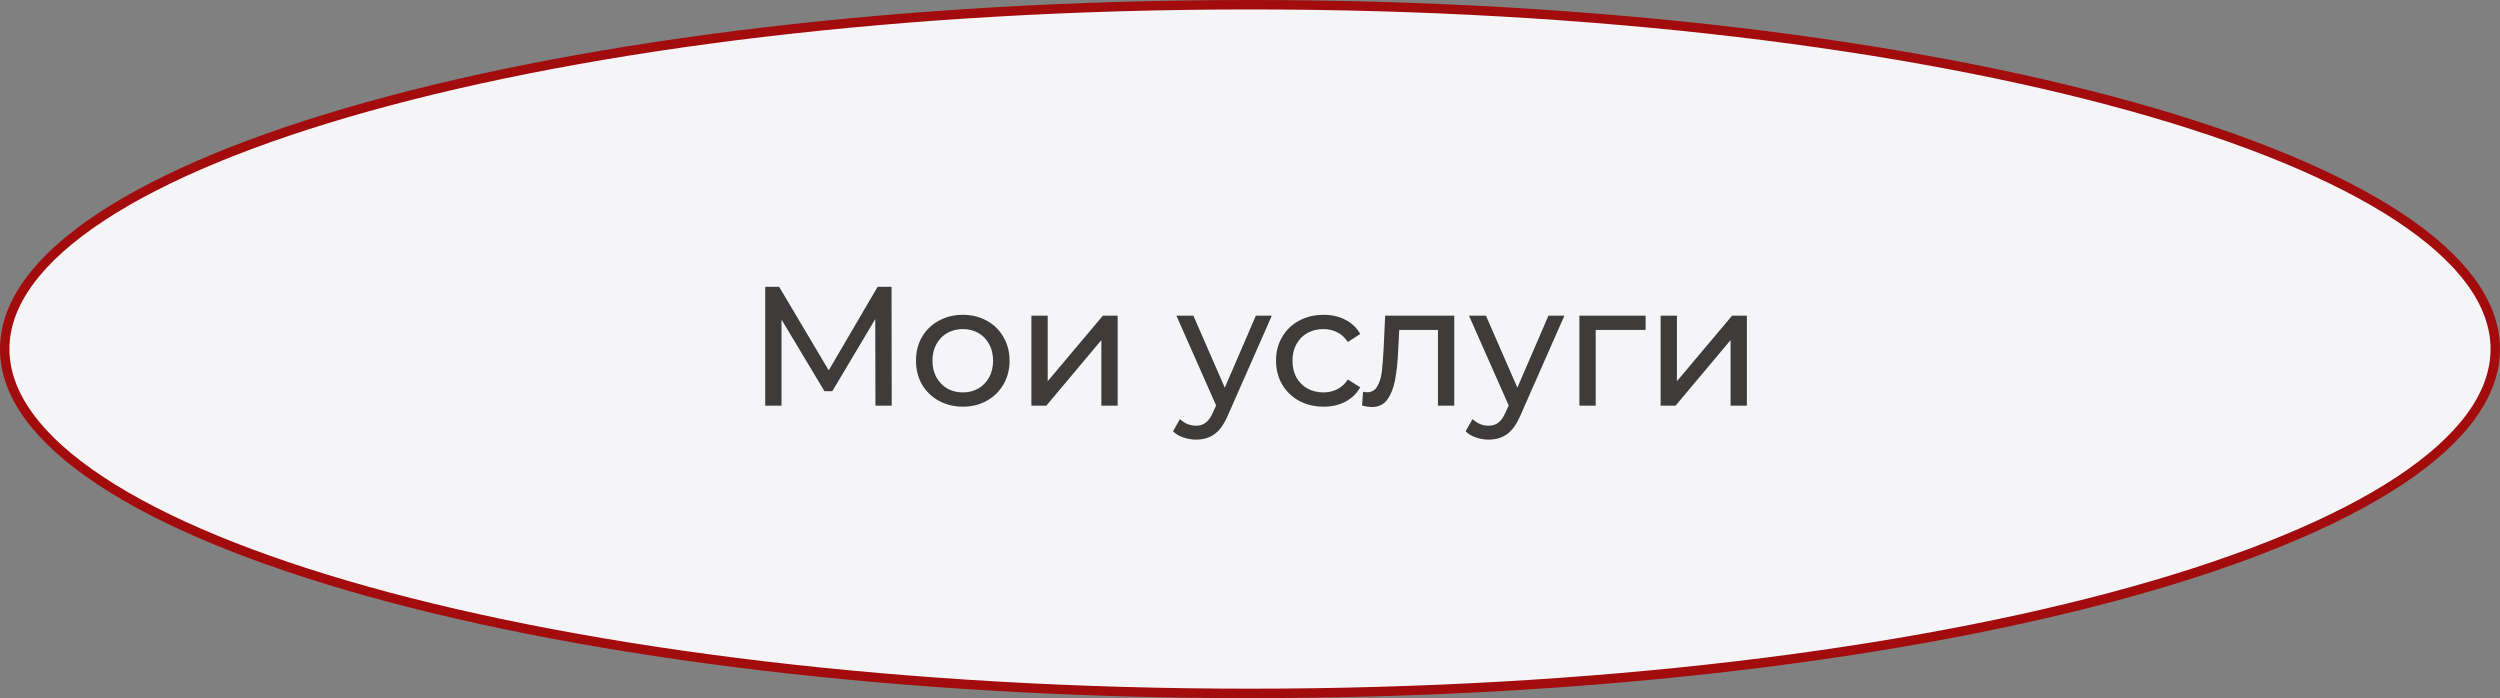
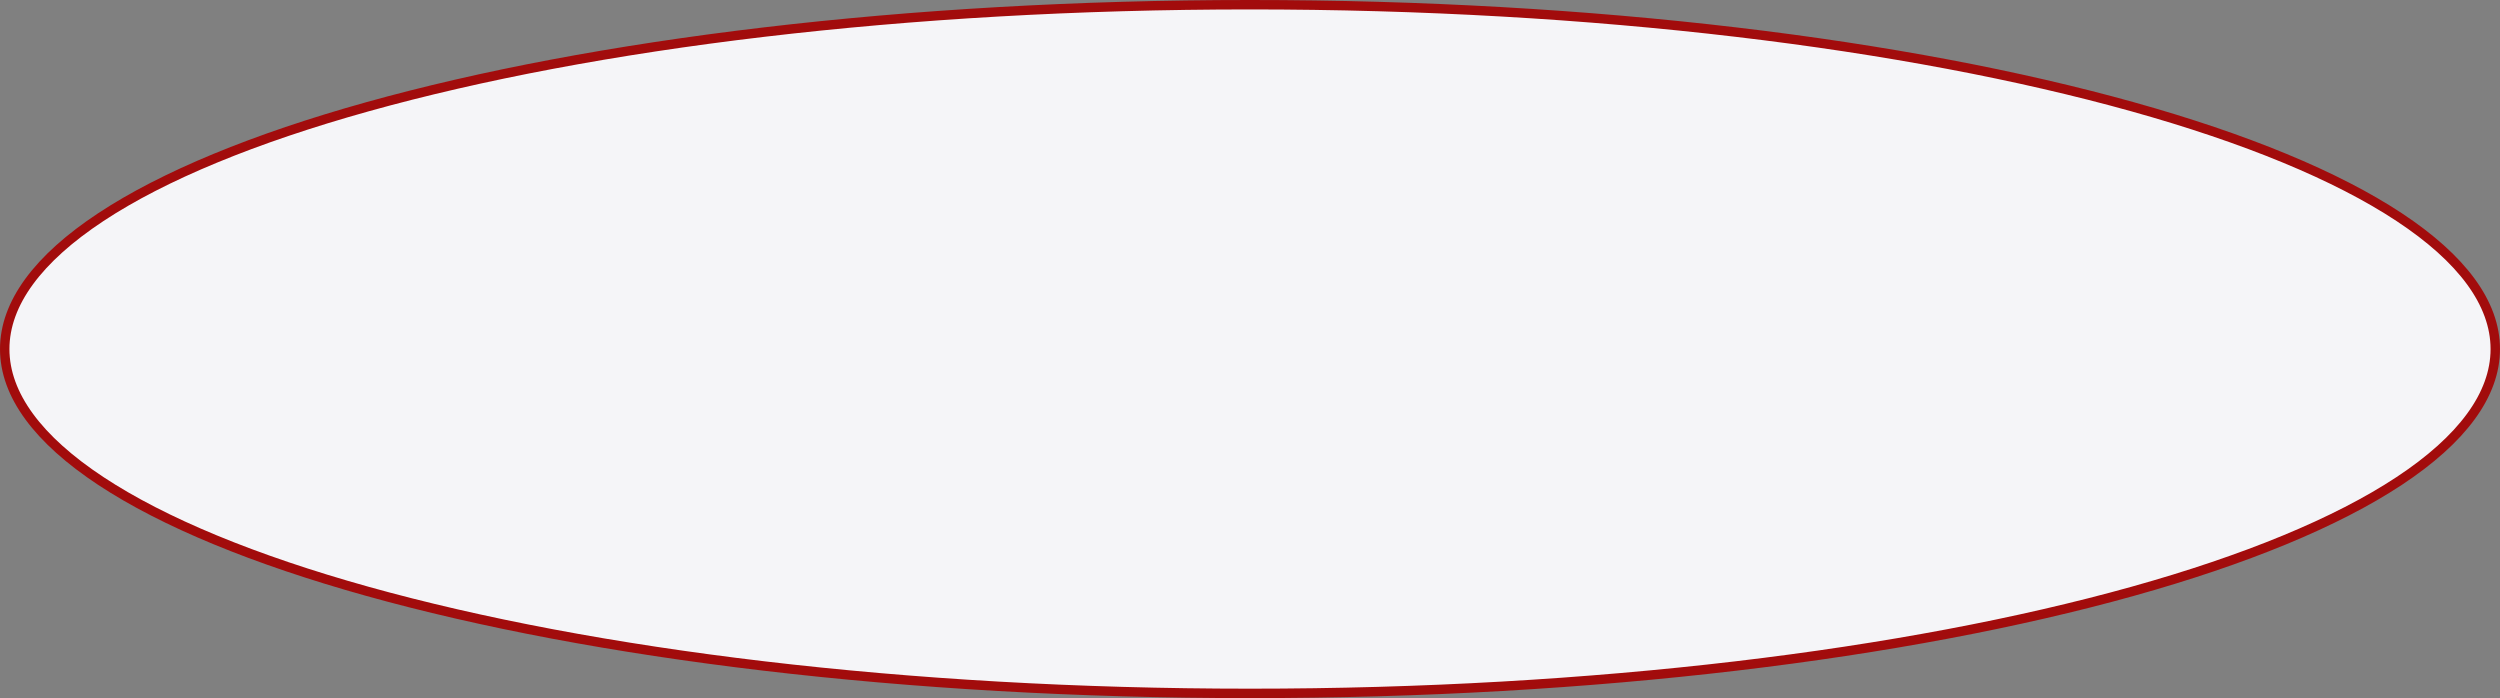
<svg xmlns="http://www.w3.org/2000/svg" width="265" height="74" viewBox="0 0 265 74" fill="none">
  <rect x="0" y="0" width="265" height="74" fill="#808080" stroke="none" />
  <path d="M264.5 37C264.5 41.849 260.975 46.586 254.312 50.985C247.668 55.371 238.022 59.34 226.057 62.681C202.134 69.362 169.057 73.5 132.5 73.5C95.943 73.5 62.866 69.362 38.943 62.681C26.978 59.34 17.332 55.371 10.688 50.985C4.025 46.586 0.5 41.849 0.5 37C0.5 32.151 4.025 27.414 10.688 23.015C17.332 18.629 26.978 14.66 38.943 11.319C62.866 4.638 95.943 0.5 132.5 0.5C169.057 0.5 202.134 4.638 226.057 11.319C238.022 14.66 247.668 18.629 254.312 23.015C260.975 27.414 264.5 32.151 264.5 37Z" fill="#F5F5F8" stroke="#A20C0C" />
-   <path d="M92.795 43L92.777 33.82L88.223 41.47H87.395L82.841 33.874V43H81.113V30.4H82.589L87.845 39.256L93.029 30.4H94.505L94.523 43H92.795ZM102.063 43.108C101.115 43.108 100.263 42.898 99.507 42.478C98.751 42.058 98.157 41.482 97.725 40.75C97.305 40.006 97.095 39.166 97.095 38.23C97.095 37.294 97.305 36.46 97.725 35.728C98.157 34.984 98.751 34.408 99.507 34C100.263 33.58 101.115 33.37 102.063 33.37C103.011 33.37 103.857 33.58 104.601 34C105.357 34.408 105.945 34.984 106.365 35.728C106.797 36.46 107.013 37.294 107.013 38.23C107.013 39.166 106.797 40.006 106.365 40.75C105.945 41.482 105.357 42.058 104.601 42.478C103.857 42.898 103.011 43.108 102.063 43.108ZM102.063 41.596C102.675 41.596 103.221 41.458 103.701 41.182C104.193 40.894 104.577 40.498 104.853 39.994C105.129 39.478 105.267 38.89 105.267 38.23C105.267 37.57 105.129 36.988 104.853 36.484C104.577 35.968 104.193 35.572 103.701 35.296C103.221 35.02 102.675 34.882 102.063 34.882C101.451 34.882 100.899 35.02 100.407 35.296C99.927 35.572 99.543 35.968 99.255 36.484C98.979 36.988 98.841 37.57 98.841 38.23C98.841 38.89 98.979 39.478 99.255 39.994C99.543 40.498 99.927 40.894 100.407 41.182C100.899 41.458 101.451 41.596 102.063 41.596ZM109.328 33.46H111.056V40.408L116.906 33.46H118.472V43H116.744V36.052L110.912 43H109.328V33.46ZM134.814 33.46L130.188 43.954C129.78 44.926 129.3 45.61 128.748 46.006C128.208 46.402 127.554 46.6 126.786 46.6C126.318 46.6 125.862 46.522 125.418 46.366C124.986 46.222 124.626 46.006 124.338 45.718L125.076 44.422C125.568 44.89 126.138 45.124 126.786 45.124C127.206 45.124 127.554 45.01 127.83 44.782C128.118 44.566 128.376 44.188 128.604 43.648L128.91 42.982L124.698 33.46H126.498L129.828 41.092L133.122 33.46H134.814ZM140.298 43.108C139.326 43.108 138.456 42.898 137.688 42.478C136.932 42.058 136.338 41.482 135.906 40.75C135.474 40.006 135.258 39.166 135.258 38.23C135.258 37.294 135.474 36.46 135.906 35.728C136.338 34.984 136.932 34.408 137.688 34C138.456 33.58 139.326 33.37 140.298 33.37C141.162 33.37 141.93 33.544 142.602 33.892C143.286 34.24 143.814 34.744 144.186 35.404L142.872 36.25C142.572 35.794 142.2 35.452 141.756 35.224C141.312 34.996 140.82 34.882 140.28 34.882C139.656 34.882 139.092 35.02 138.588 35.296C138.096 35.572 137.706 35.968 137.418 36.484C137.142 36.988 137.004 37.57 137.004 38.23C137.004 38.902 137.142 39.496 137.418 40.012C137.706 40.516 138.096 40.906 138.588 41.182C139.092 41.458 139.656 41.596 140.28 41.596C140.82 41.596 141.312 41.482 141.756 41.254C142.2 41.026 142.572 40.684 142.872 40.228L144.186 41.056C143.814 41.716 143.286 42.226 142.602 42.586C141.93 42.934 141.162 43.108 140.298 43.108ZM154.152 33.46V43H152.424V34.972H148.32L148.212 37.096C148.152 38.38 148.038 39.454 147.87 40.318C147.702 41.17 147.426 41.854 147.042 42.37C146.658 42.886 146.124 43.144 145.44 43.144C145.128 43.144 144.774 43.09 144.378 42.982L144.486 41.524C144.642 41.56 144.786 41.578 144.918 41.578C145.398 41.578 145.758 41.368 145.998 40.948C146.238 40.528 146.394 40.03 146.466 39.454C146.538 38.878 146.604 38.056 146.664 36.988L146.826 33.46H154.152ZM165.827 33.46L161.201 43.954C160.793 44.926 160.313 45.61 159.761 46.006C159.221 46.402 158.567 46.6 157.799 46.6C157.331 46.6 156.875 46.522 156.431 46.366C155.999 46.222 155.639 46.006 155.351 45.718L156.089 44.422C156.581 44.89 157.151 45.124 157.799 45.124C158.219 45.124 158.567 45.01 158.843 44.782C159.131 44.566 159.389 44.188 159.617 43.648L159.923 42.982L155.711 33.46H157.511L160.841 41.092L164.135 33.46H165.827ZM174.436 34.972H169.144V43H167.416V33.46H174.436V34.972ZM176.025 33.46H177.753V40.408L183.603 33.46H185.169V43H183.441V36.052L177.609 43H176.025V33.46Z" fill="#3E3C3A" />
</svg>